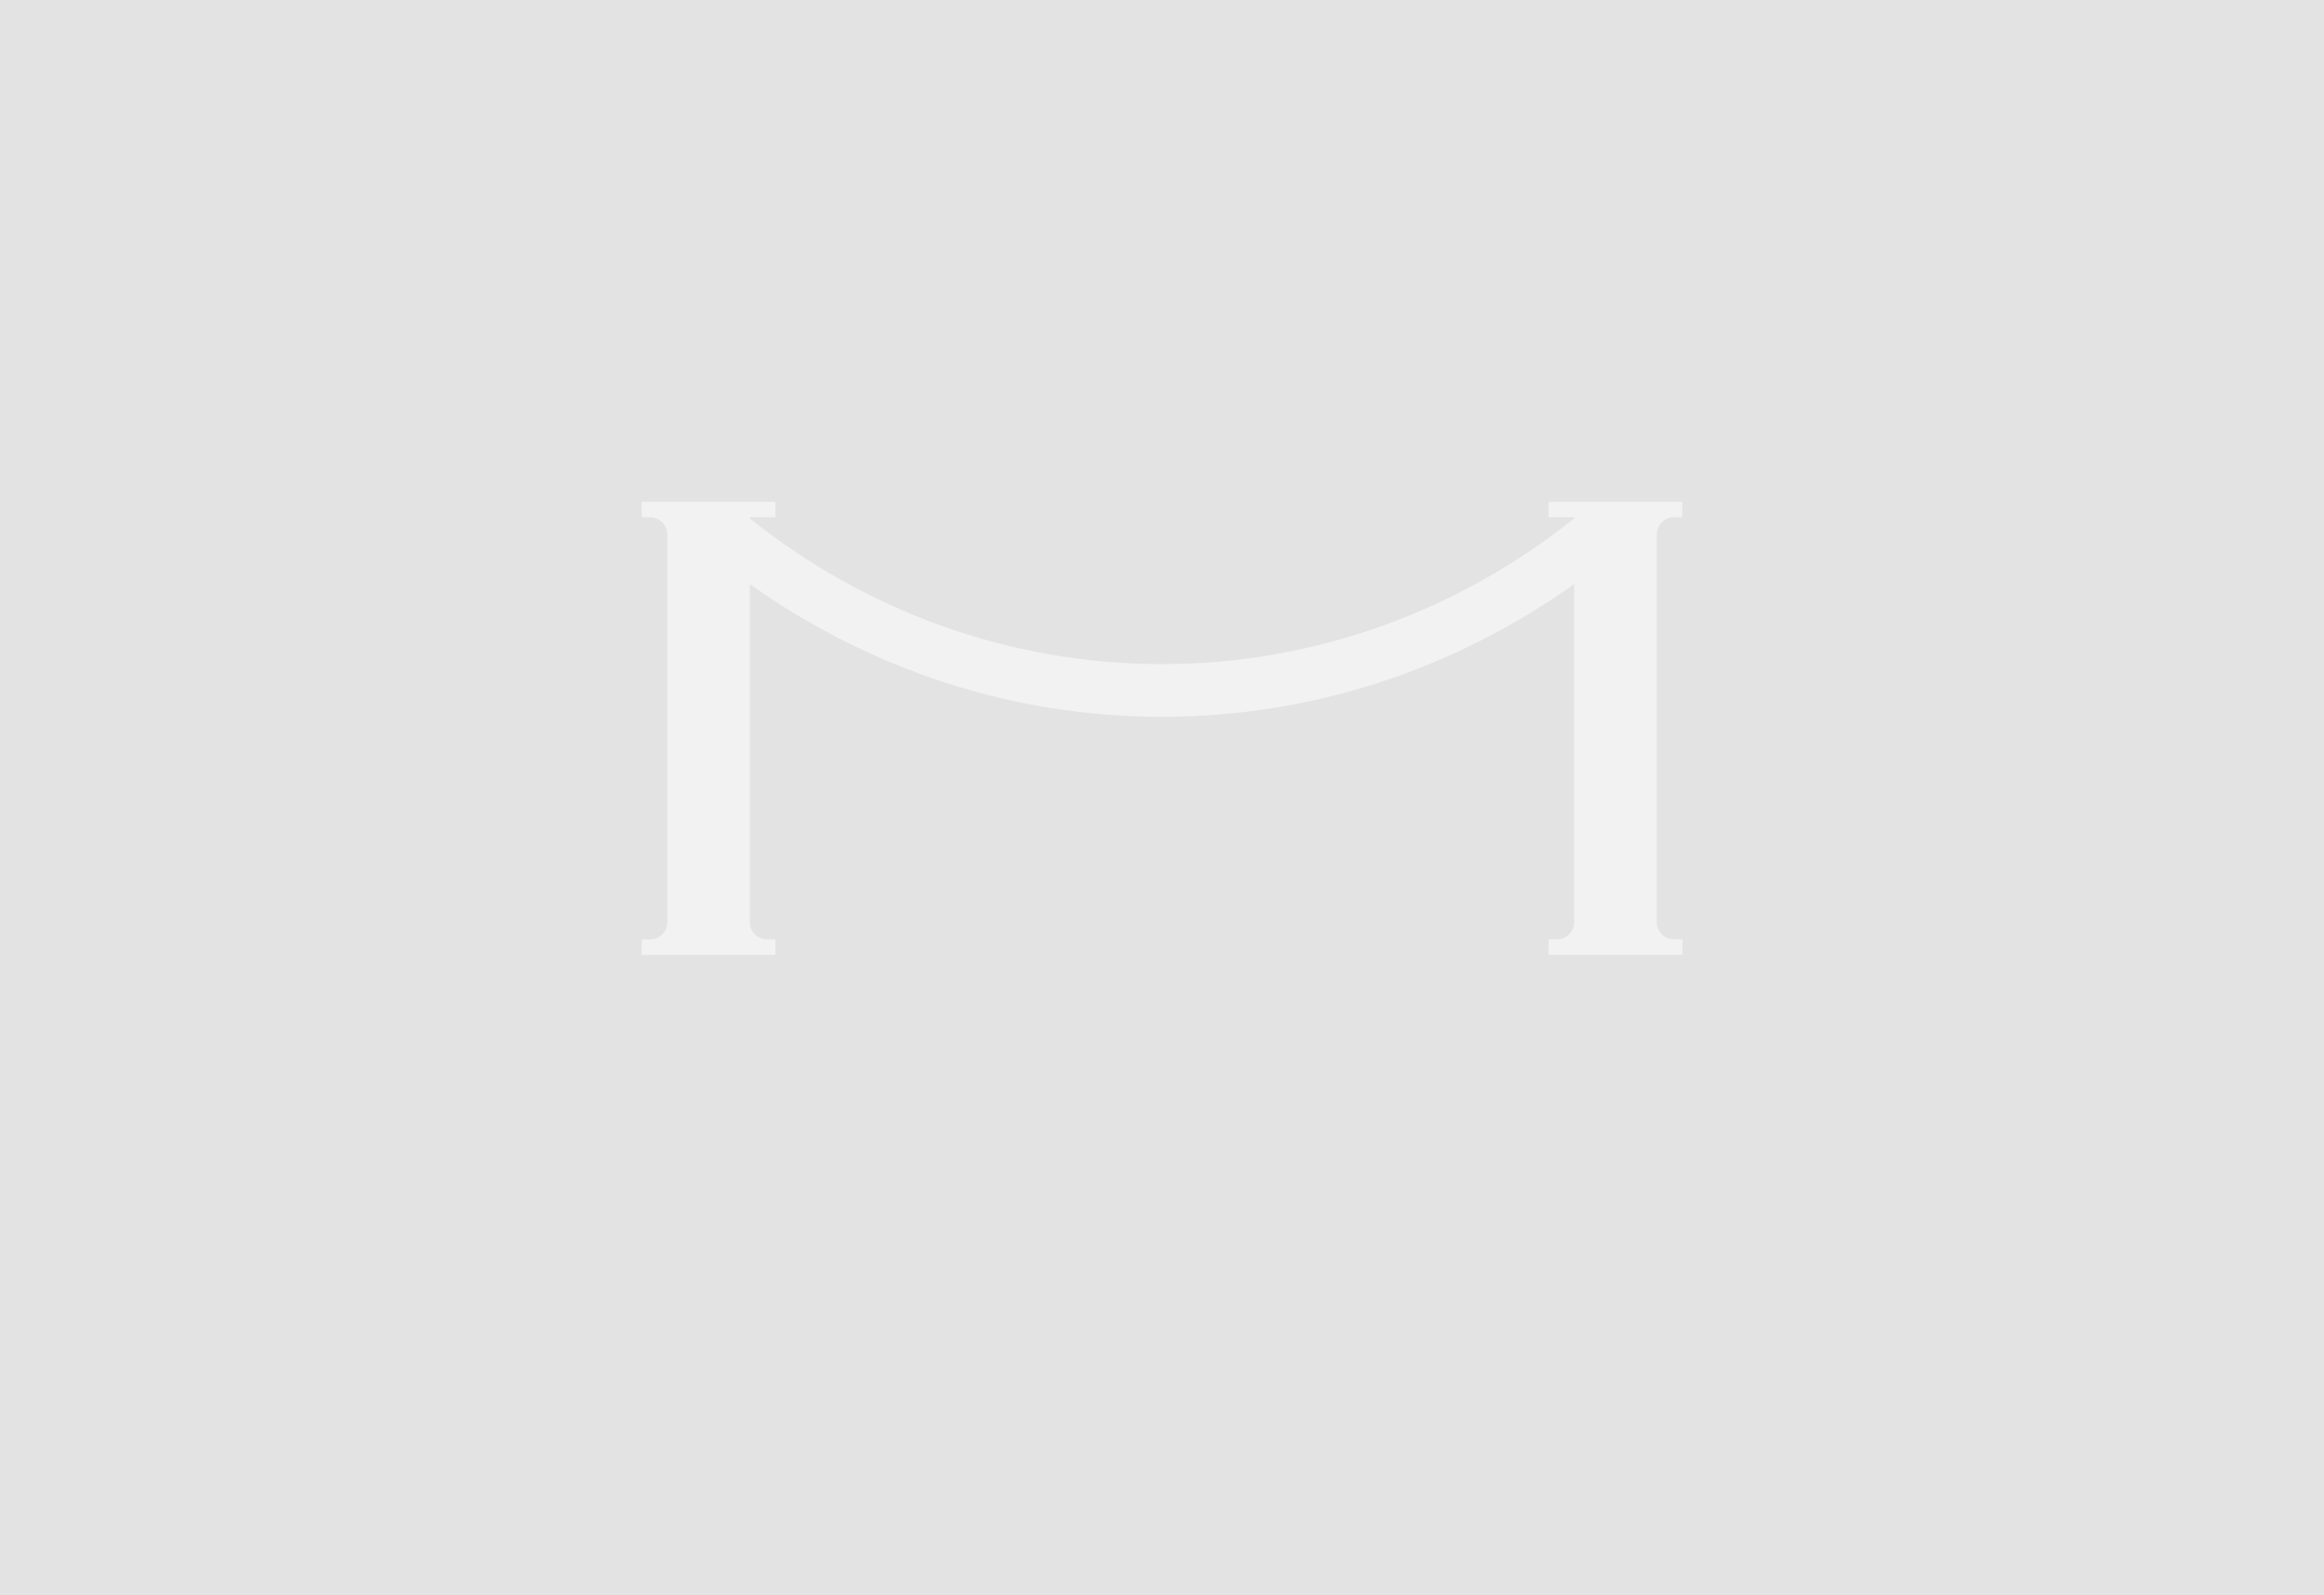
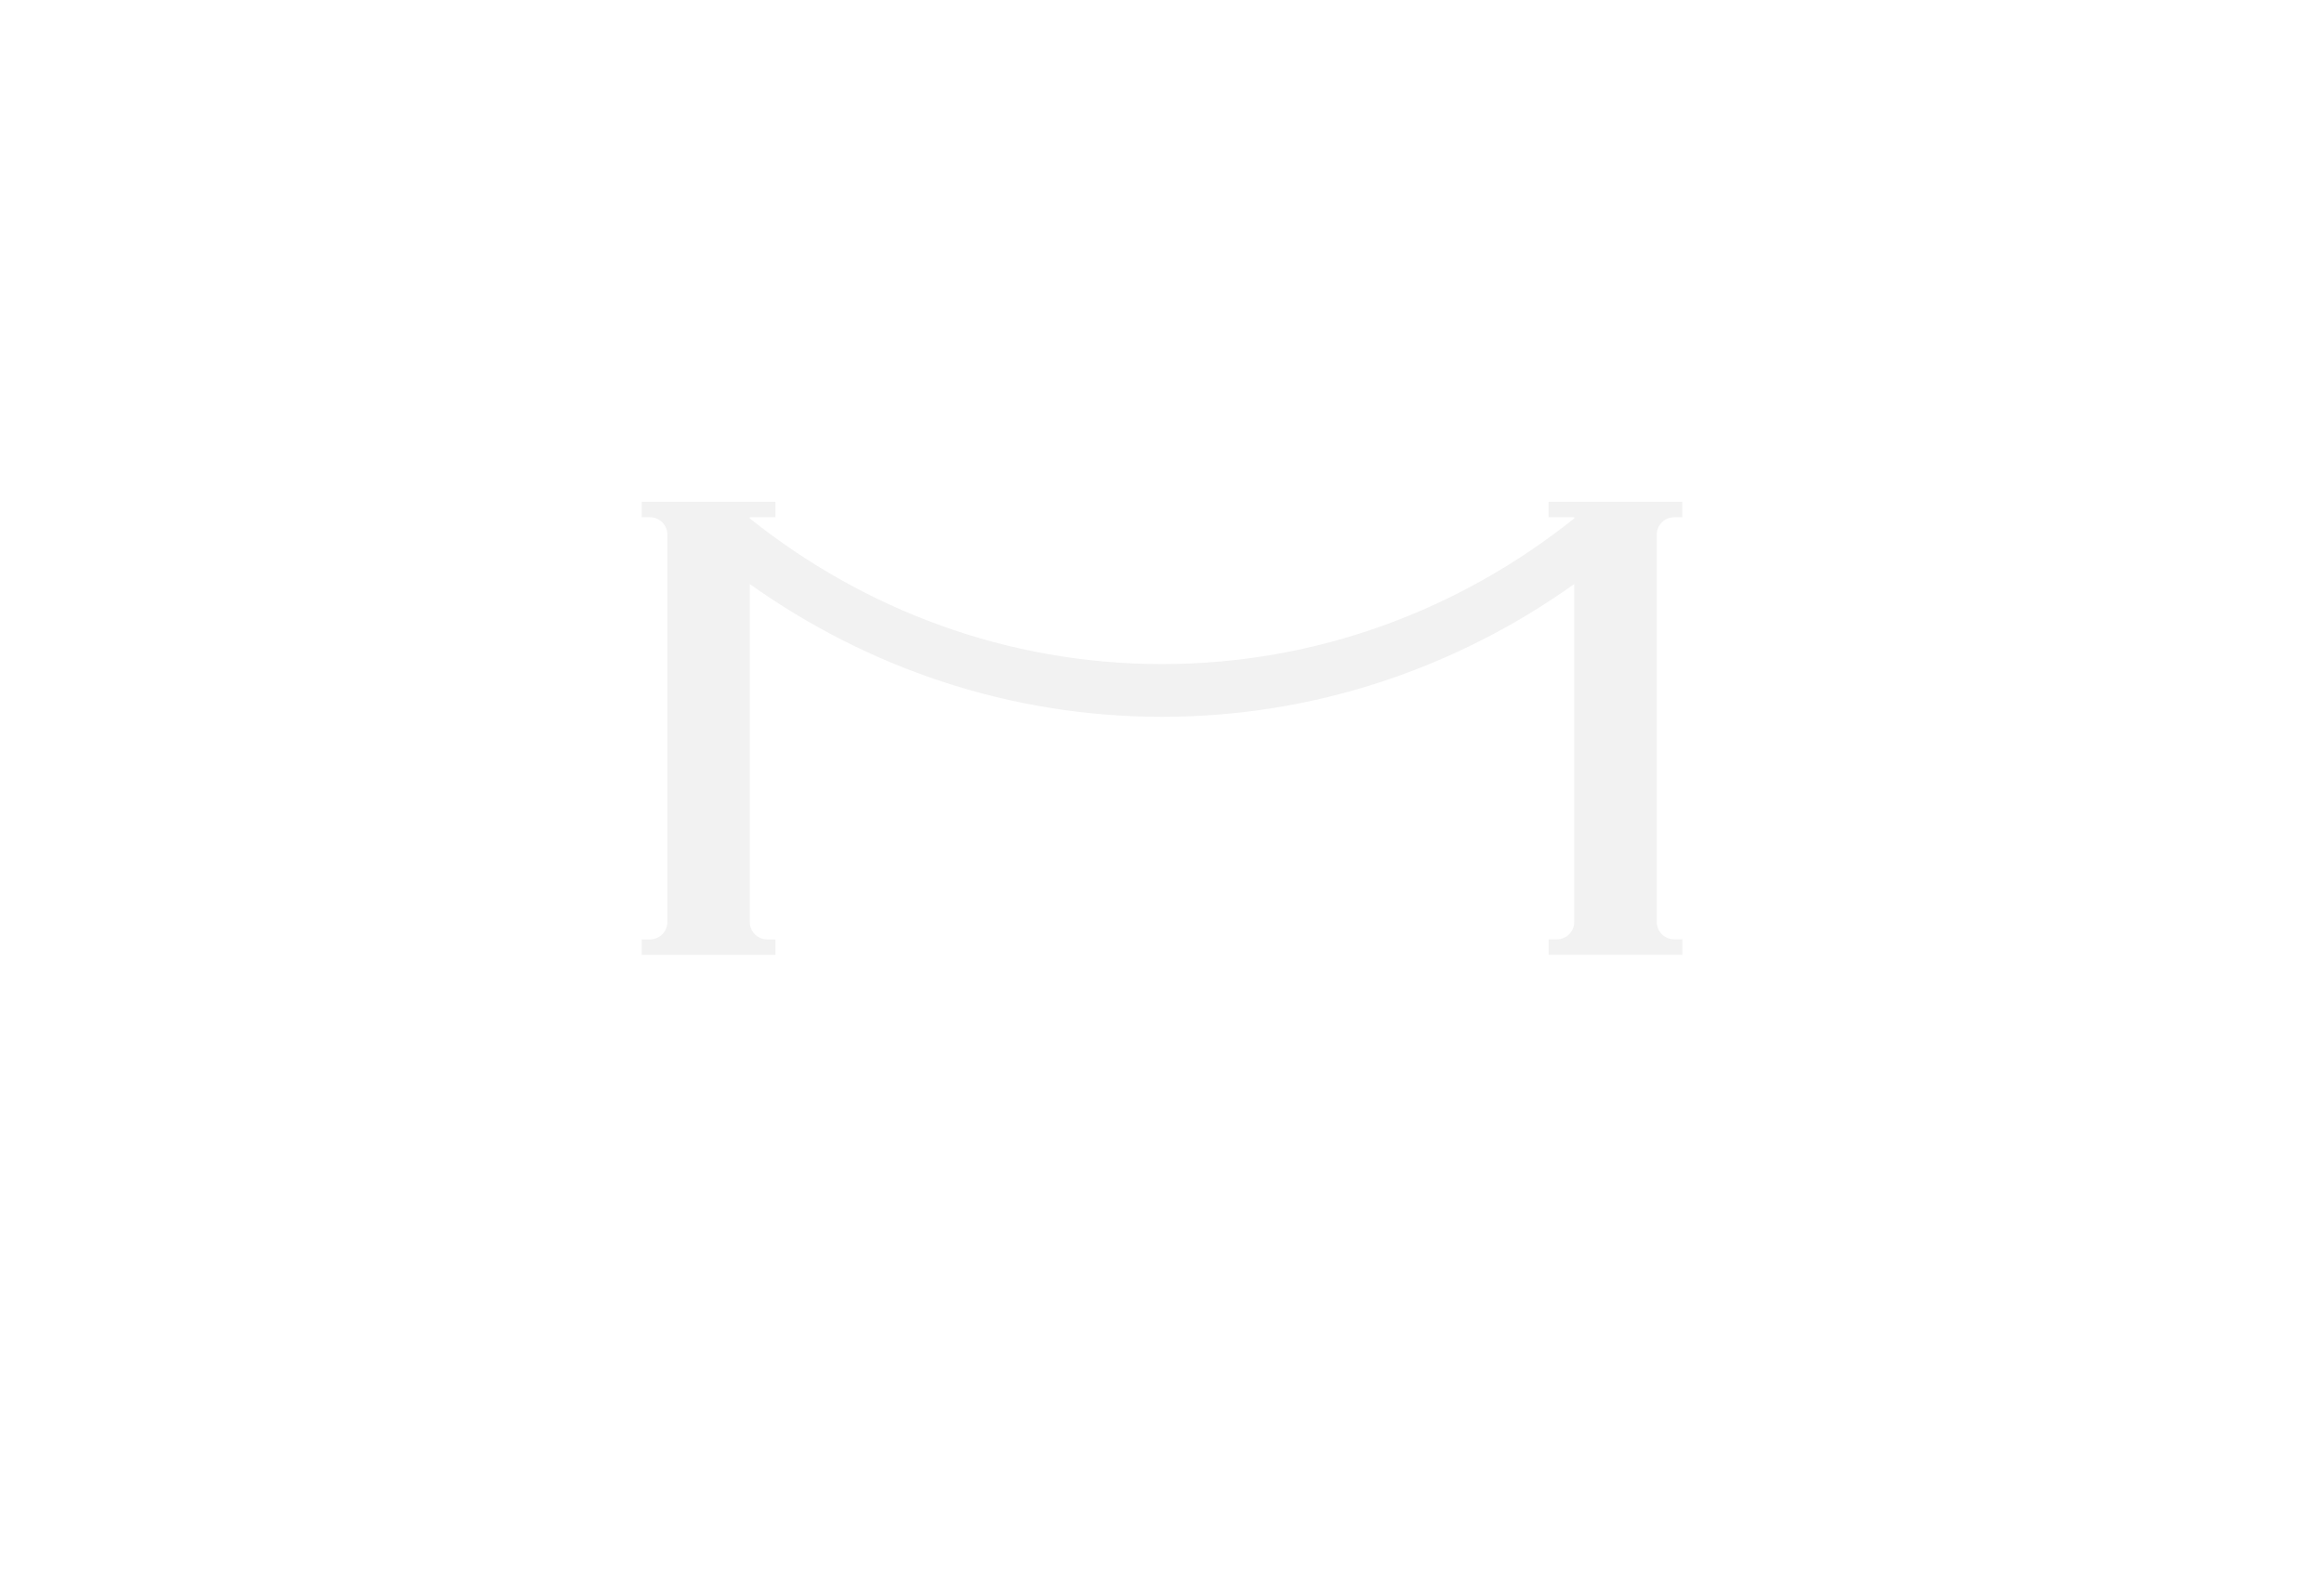
<svg xmlns="http://www.w3.org/2000/svg" viewBox="0 0 335 230">
-   <path d="m0 0h335v230h-335z" fill="#e3e3e3" />
  <path d="m242.5 74.57v-2.23h-19.28v2.23h3.7v.17c-16.52 13.18-37.1 21-59.42 21s-42.89-7.82-59.42-21v-.17h3.7v-2.23h-19.28v2.23h1.19c1.39 0 2.51 1.12 2.51 2.51v55.84c0 1.39-1.12 2.51-2.51 2.51h-1.19s0 2.23 0 2.23h19.28v-2.23h-1.19c-1.39 0-2.51-1.12-2.51-2.51v-48.72c16.97 12.07 37.42 19.14 59.42 19.14s42.45-7.06 59.42-19.14v48.72c0 1.38-1.12 2.5-2.5 2.5h-1.19v2.23h19.28v-2.23h-1.19c-1.38 0-2.5-1.12-2.5-2.5v-55.84c0-1.39 1.12-2.51 2.51-2.51h1.19z" fill="#f2f2f2" />
</svg>